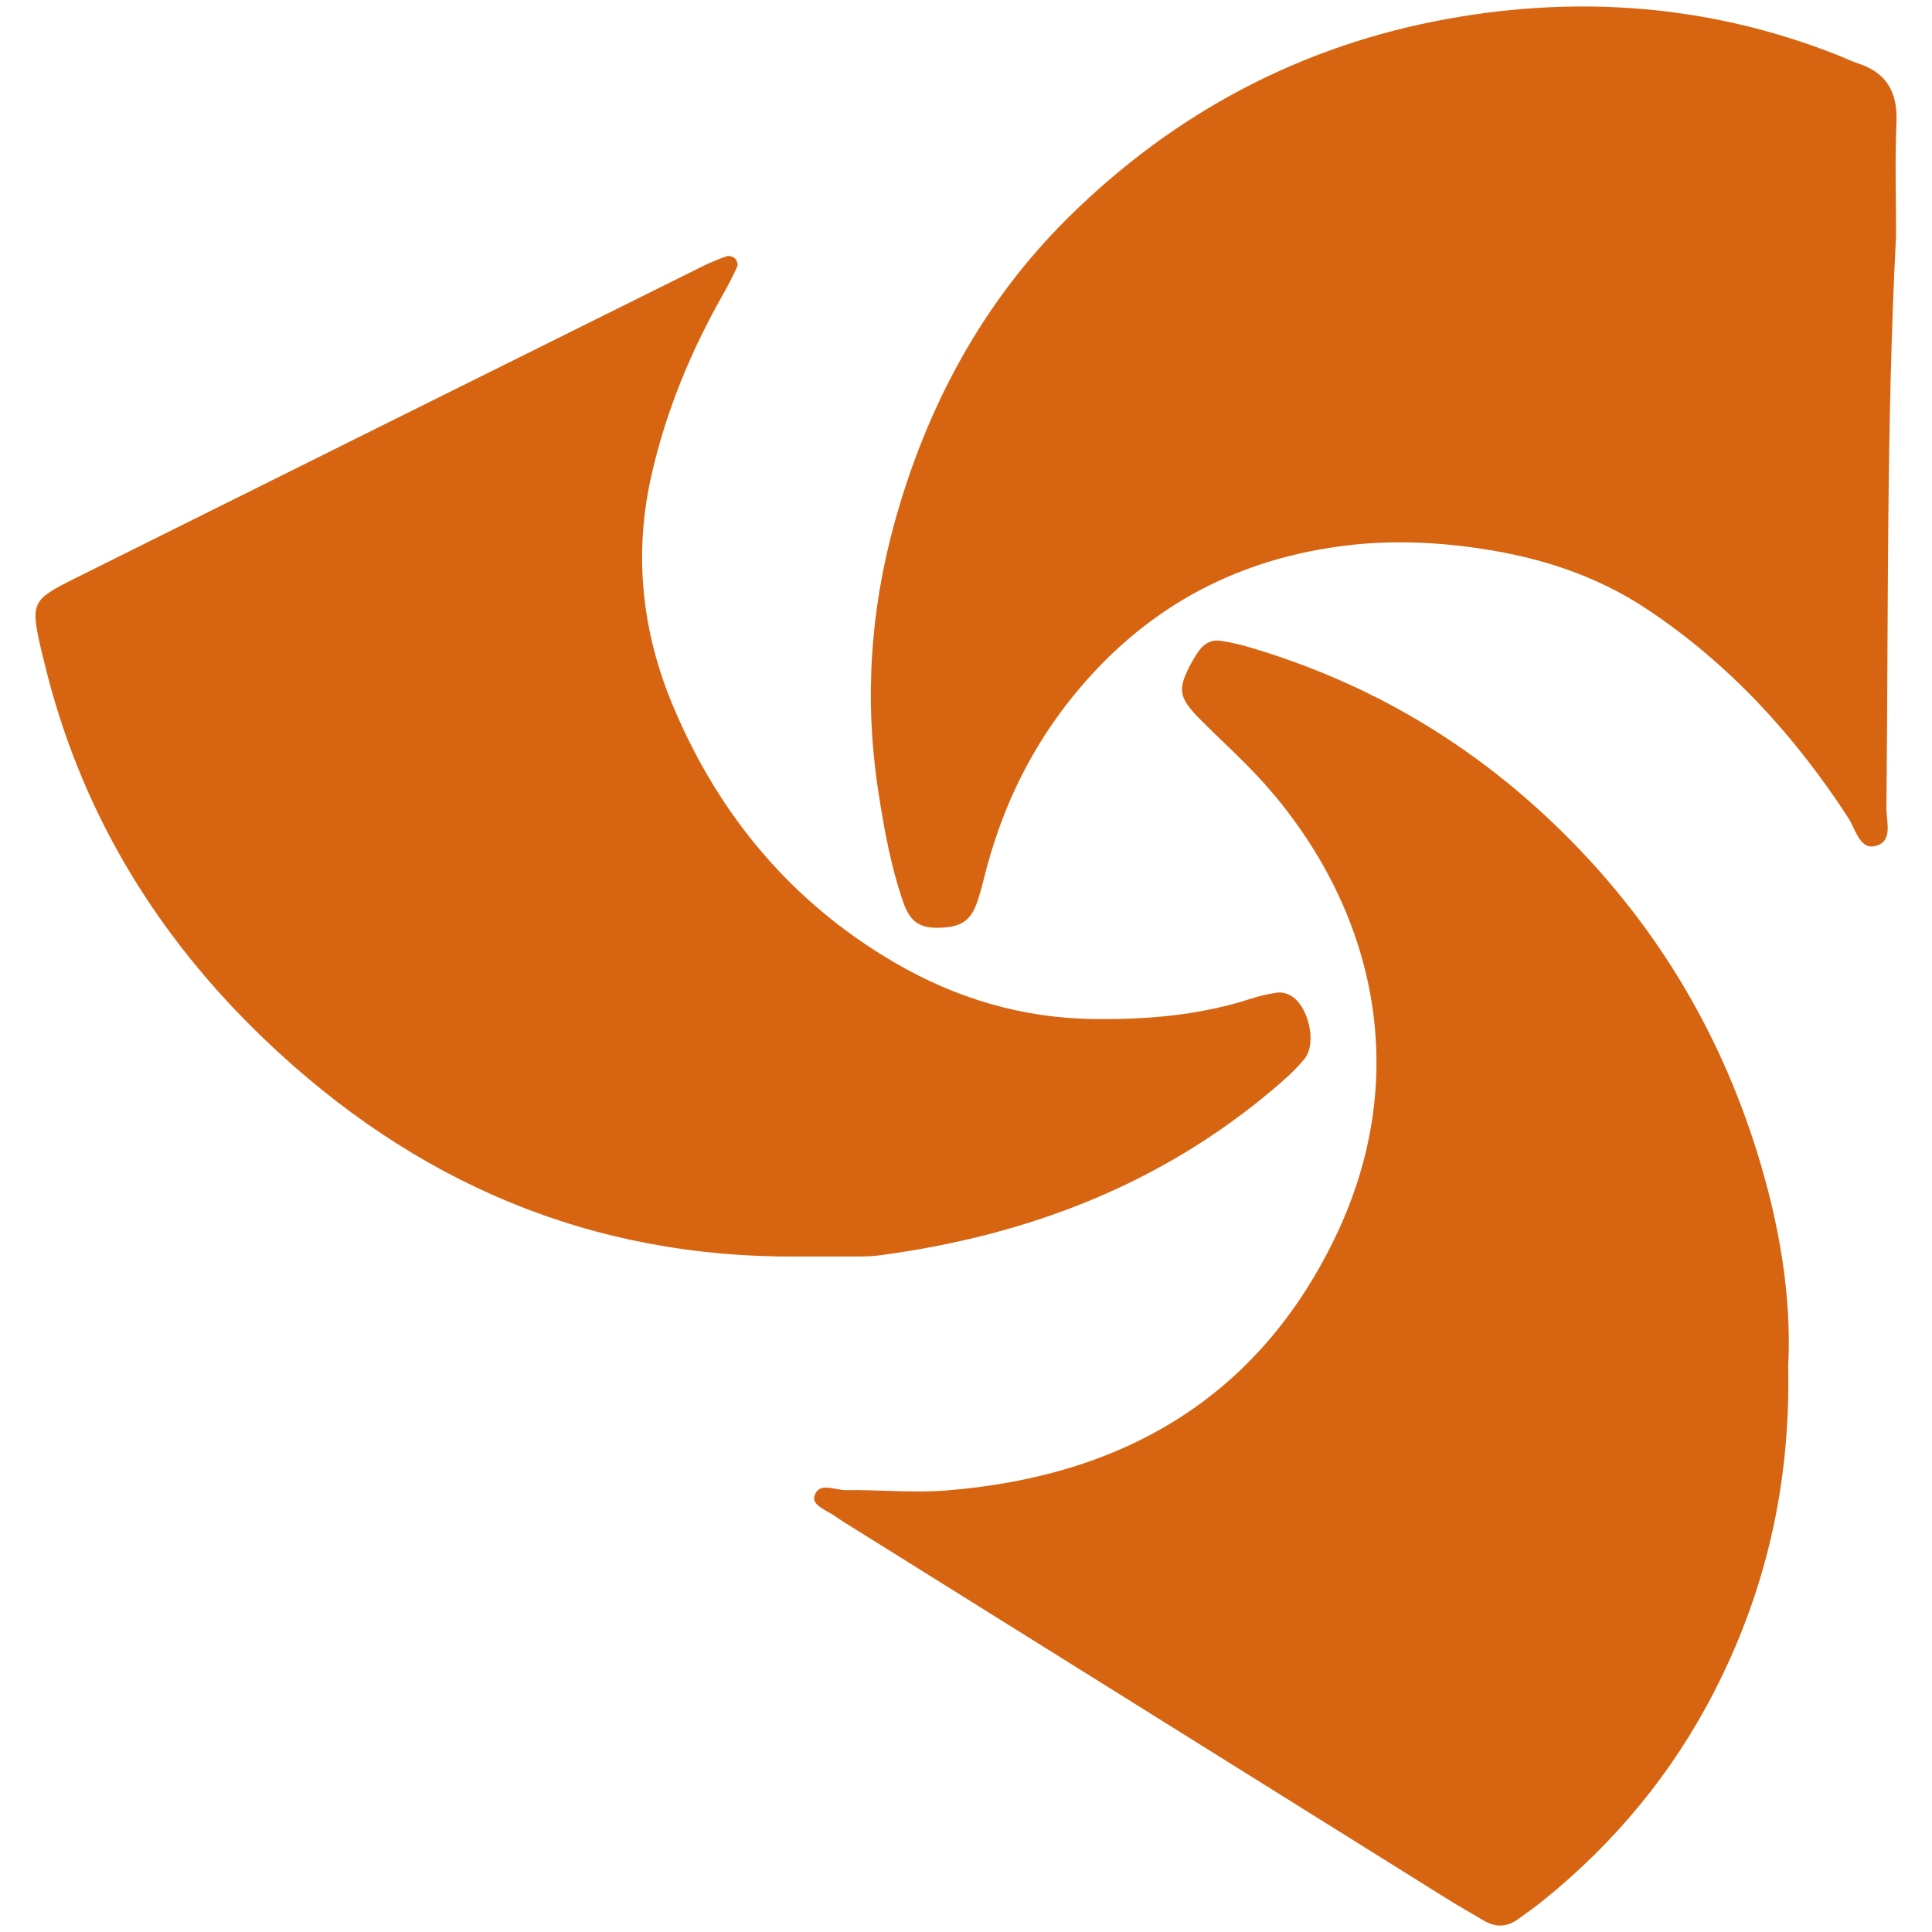
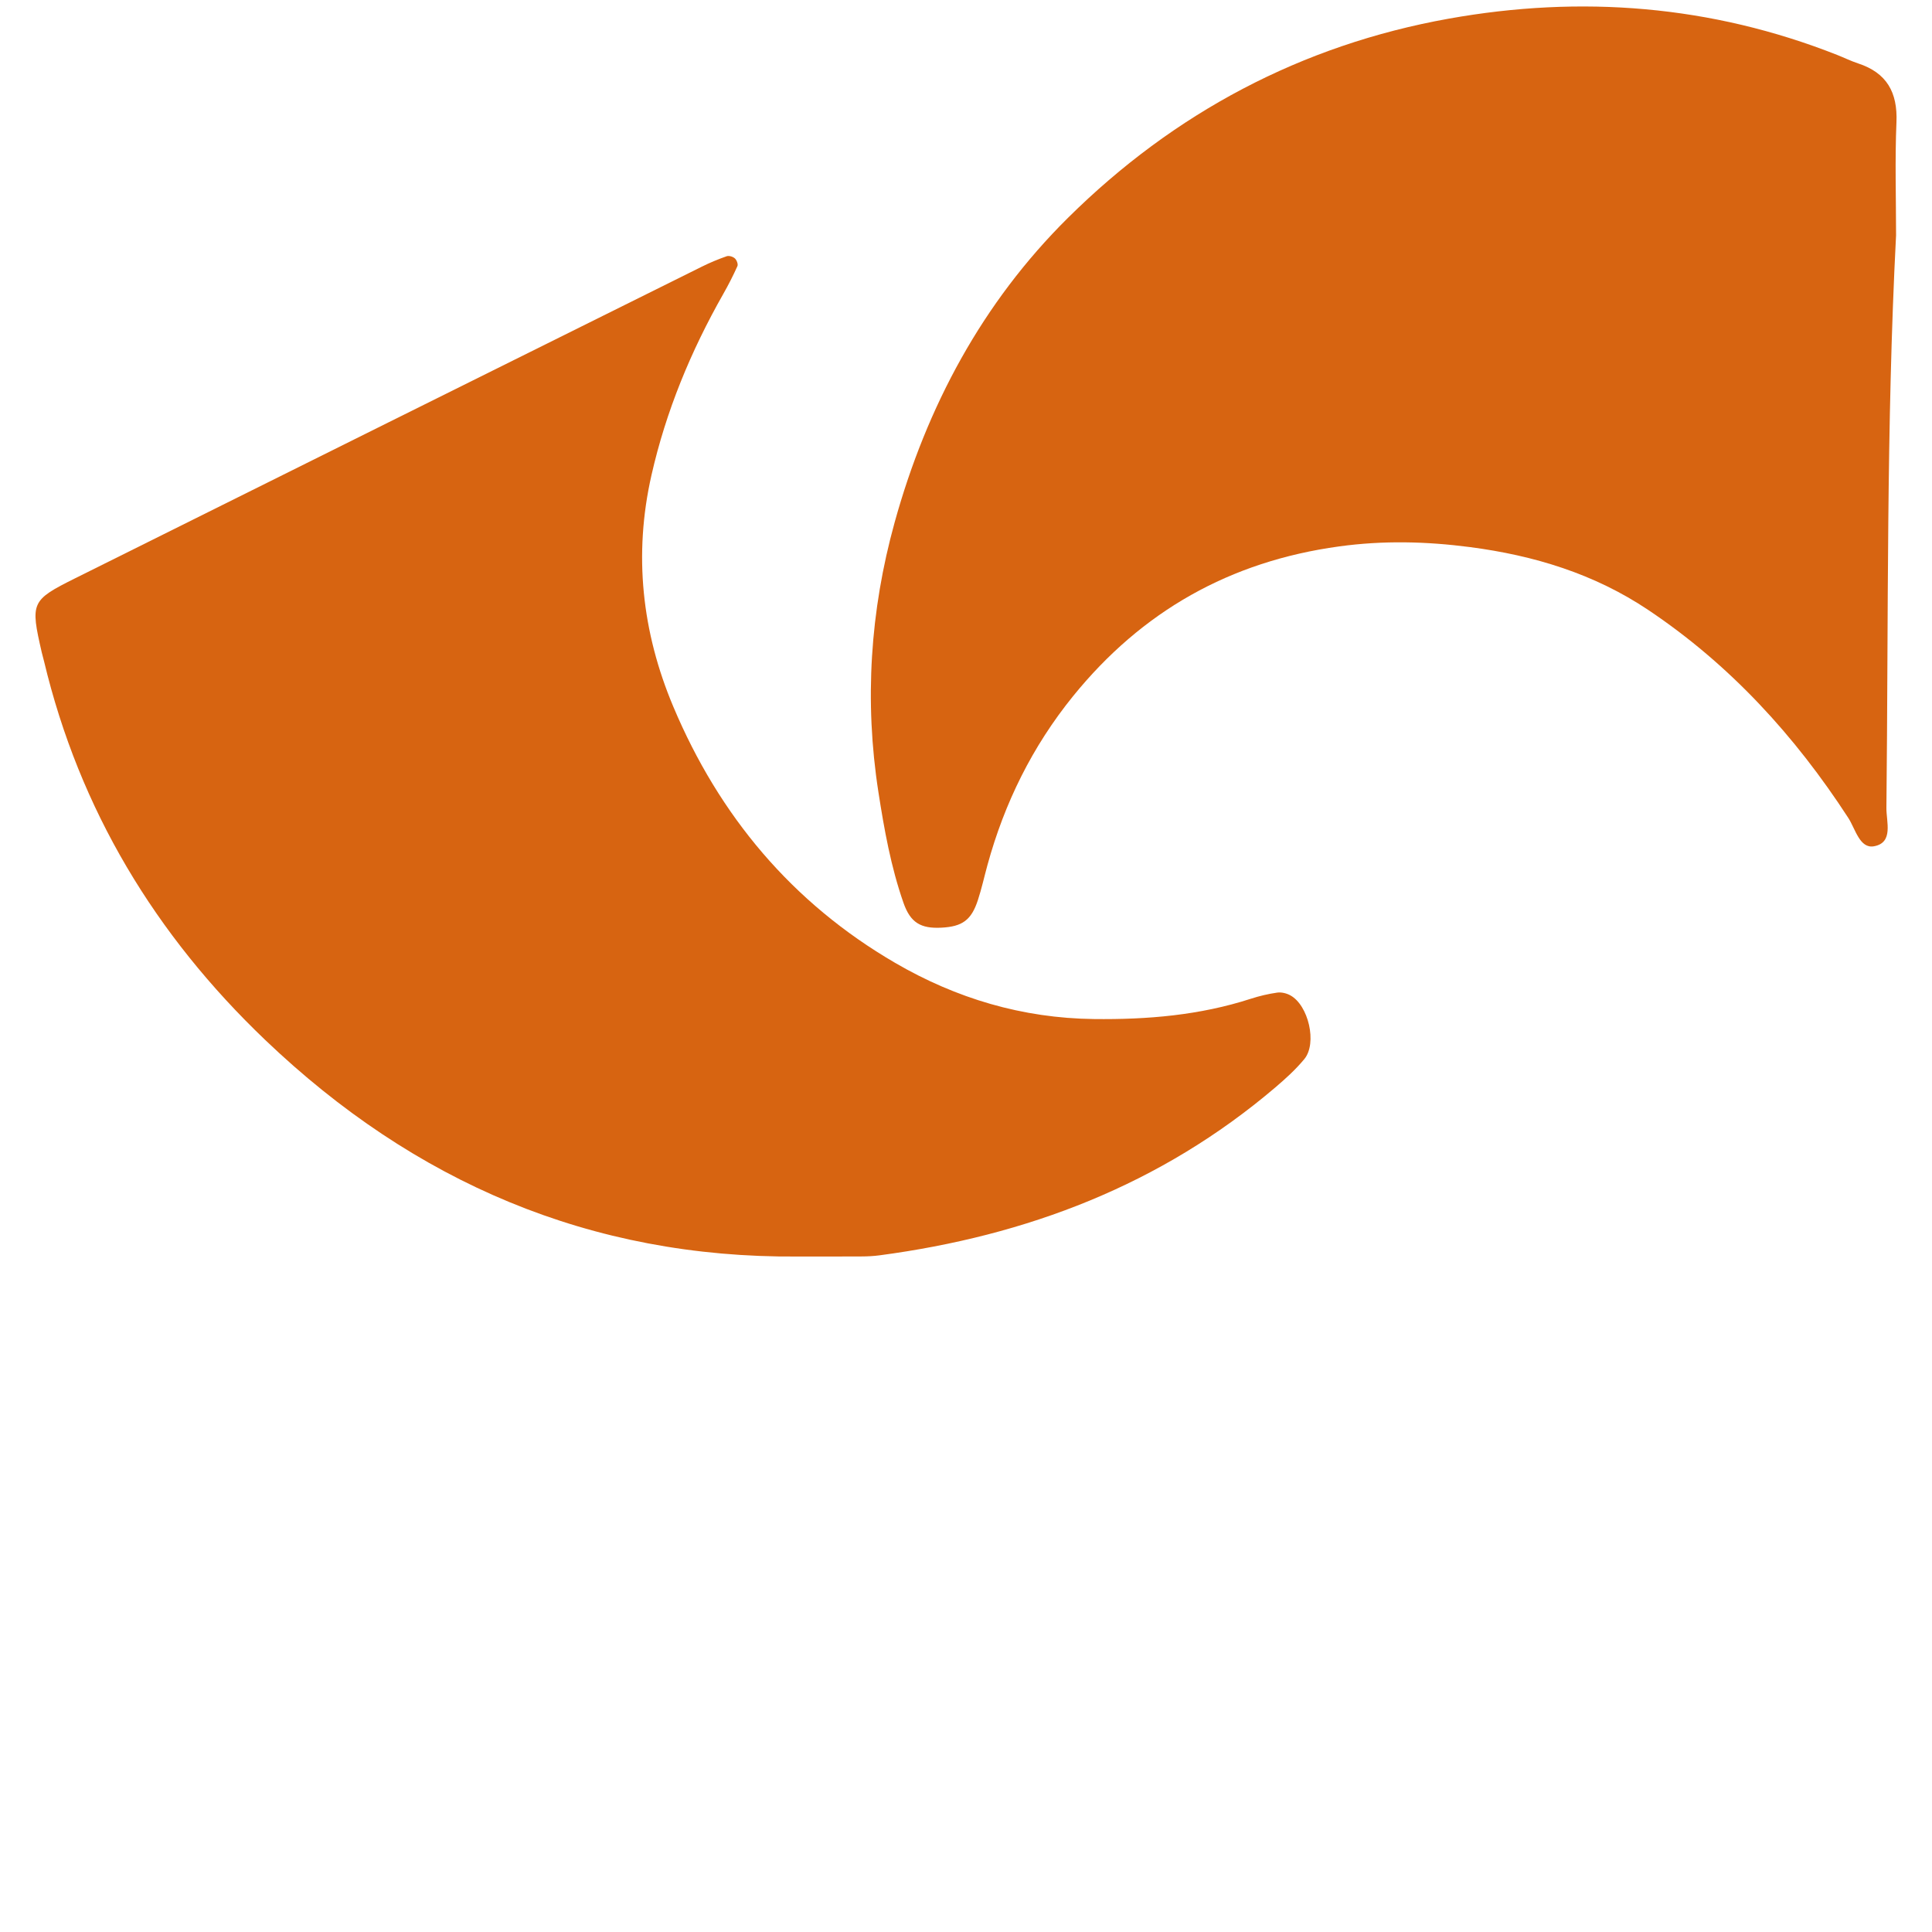
<svg xmlns="http://www.w3.org/2000/svg" id="Calque_1" data-name="Calque 1" viewBox="0 0 850 850">
  <defs>
    <style>
      .cls-1 {
        fill: #d76411;
        stroke-width: 0px;
      }
    </style>
  </defs>
  <path class="cls-1" d="m350.98,552.82c-91.23.72-168.79-32.74-234.25-95.23-48.35-46.16-81.76-101.32-97.37-166.73-.31-1.3-.7-2.57-1-3.87-5.03-21.93-4.76-22.87,14.79-32.61,91.83-45.74,183.7-91.39,275.57-137.03,3.56-1.77,7.26-3.31,11.01-4.62,1-.35,2.75.19,3.58.95.8.72,1.5,2.55,1.13,3.39-1.89,4.23-4.02,8.37-6.31,12.4-14.21,25.06-25.11,51.38-31.51,79.58-7.95,35.04-4.2,69.03,9.57,101.77,20.22,48.09,52.31,86.44,97.64,112.81,26.89,15.65,55.96,24.33,87.45,24.71,23.51.28,46.55-1.65,69-8.92,3.78-1.22,7.7-2.15,11.63-2.71,1.83-.26,4.04.27,5.7,1.16,8.07,4.32,11.98,21.12,6.24,28.08-3.79,4.59-8.28,8.66-12.83,12.53-50.3,42.81-109.28,65.22-174.09,73.82-2.63.35-5.32.48-7.98.49-9.33.06-18.65.02-27.98.02Z" />
  <path class="cls-1" d="m834.18,103.75c-4.33,83.85-3.33,167.78-4.24,251.69-.07,6.03,3.26,15.34-5.5,16.89-6.27,1.11-8.14-7.66-11.27-12.49-23.49-36.16-52.04-67.41-88.03-91.5-23.75-15.9-50.22-23.96-78.39-27.64-19.25-2.51-38.16-2.97-57.6-.3-47.99,6.58-86.74,28.48-117.07,65.91-17.88,22.08-30.17,46.97-37.65,74.31-1.41,5.14-2.55,10.36-4.21,15.42-2.87,8.78-6.85,11.63-16.06,12.1-9.08.46-13.62-2.2-16.68-10.96-5.51-15.78-8.46-32.22-11.01-48.66-6.23-40.05-3.66-79.75,7.14-118.72,14.13-51,38.61-96.7,76.29-134,46.61-46.15,102.7-75.99,167.48-87.59,58.19-10.42,115.43-5.93,170.83,15.93,3.1,1.22,6.1,2.71,9.26,3.75,12.62,4.13,17.45,12.74,16.89,25.91-.7,16.62-.17,33.3-.17,49.95Z" />
-   <path class="cls-1" d="m786.73,600.88c1.09,52.26-9.88,99.17-32.48,143.25-18.48,36.05-43.86,66.64-75.4,92.08-3.63,2.92-7.45,5.61-11.24,8.32-4.87,3.49-9.86,3.42-14.94.37-5.14-3.08-10.39-5.99-15.47-9.16-87.57-54.67-175.11-109.37-262.66-164.06-2.26-1.41-4.55-2.79-6.71-4.35-3.68-2.67-10.65-4.94-9.55-8.98,1.82-6.66,8.99-2.7,13.76-2.77,14.65-.2,29.39,1.33,43.94.19,77.5-6.06,137.53-40.42,171.75-112.02,34.61-72.41,16.11-145.41-31.22-198.73-8.83-9.94-18.84-18.83-28.23-28.27-10.05-10.11-10.5-13.58-3.55-26.1.96-1.74,2.06-3.42,3.28-4.99,2.2-2.83,5.33-4.25,8.76-3.76,4.59.67,9.16,1.74,13.62,3.07,52.06,15.49,97.27,42.21,136.22,80.34,40.95,40.09,69.55,87.36,86.48,141.73,9.74,31.3,15.22,63.45,13.65,93.82Z" />
</svg>